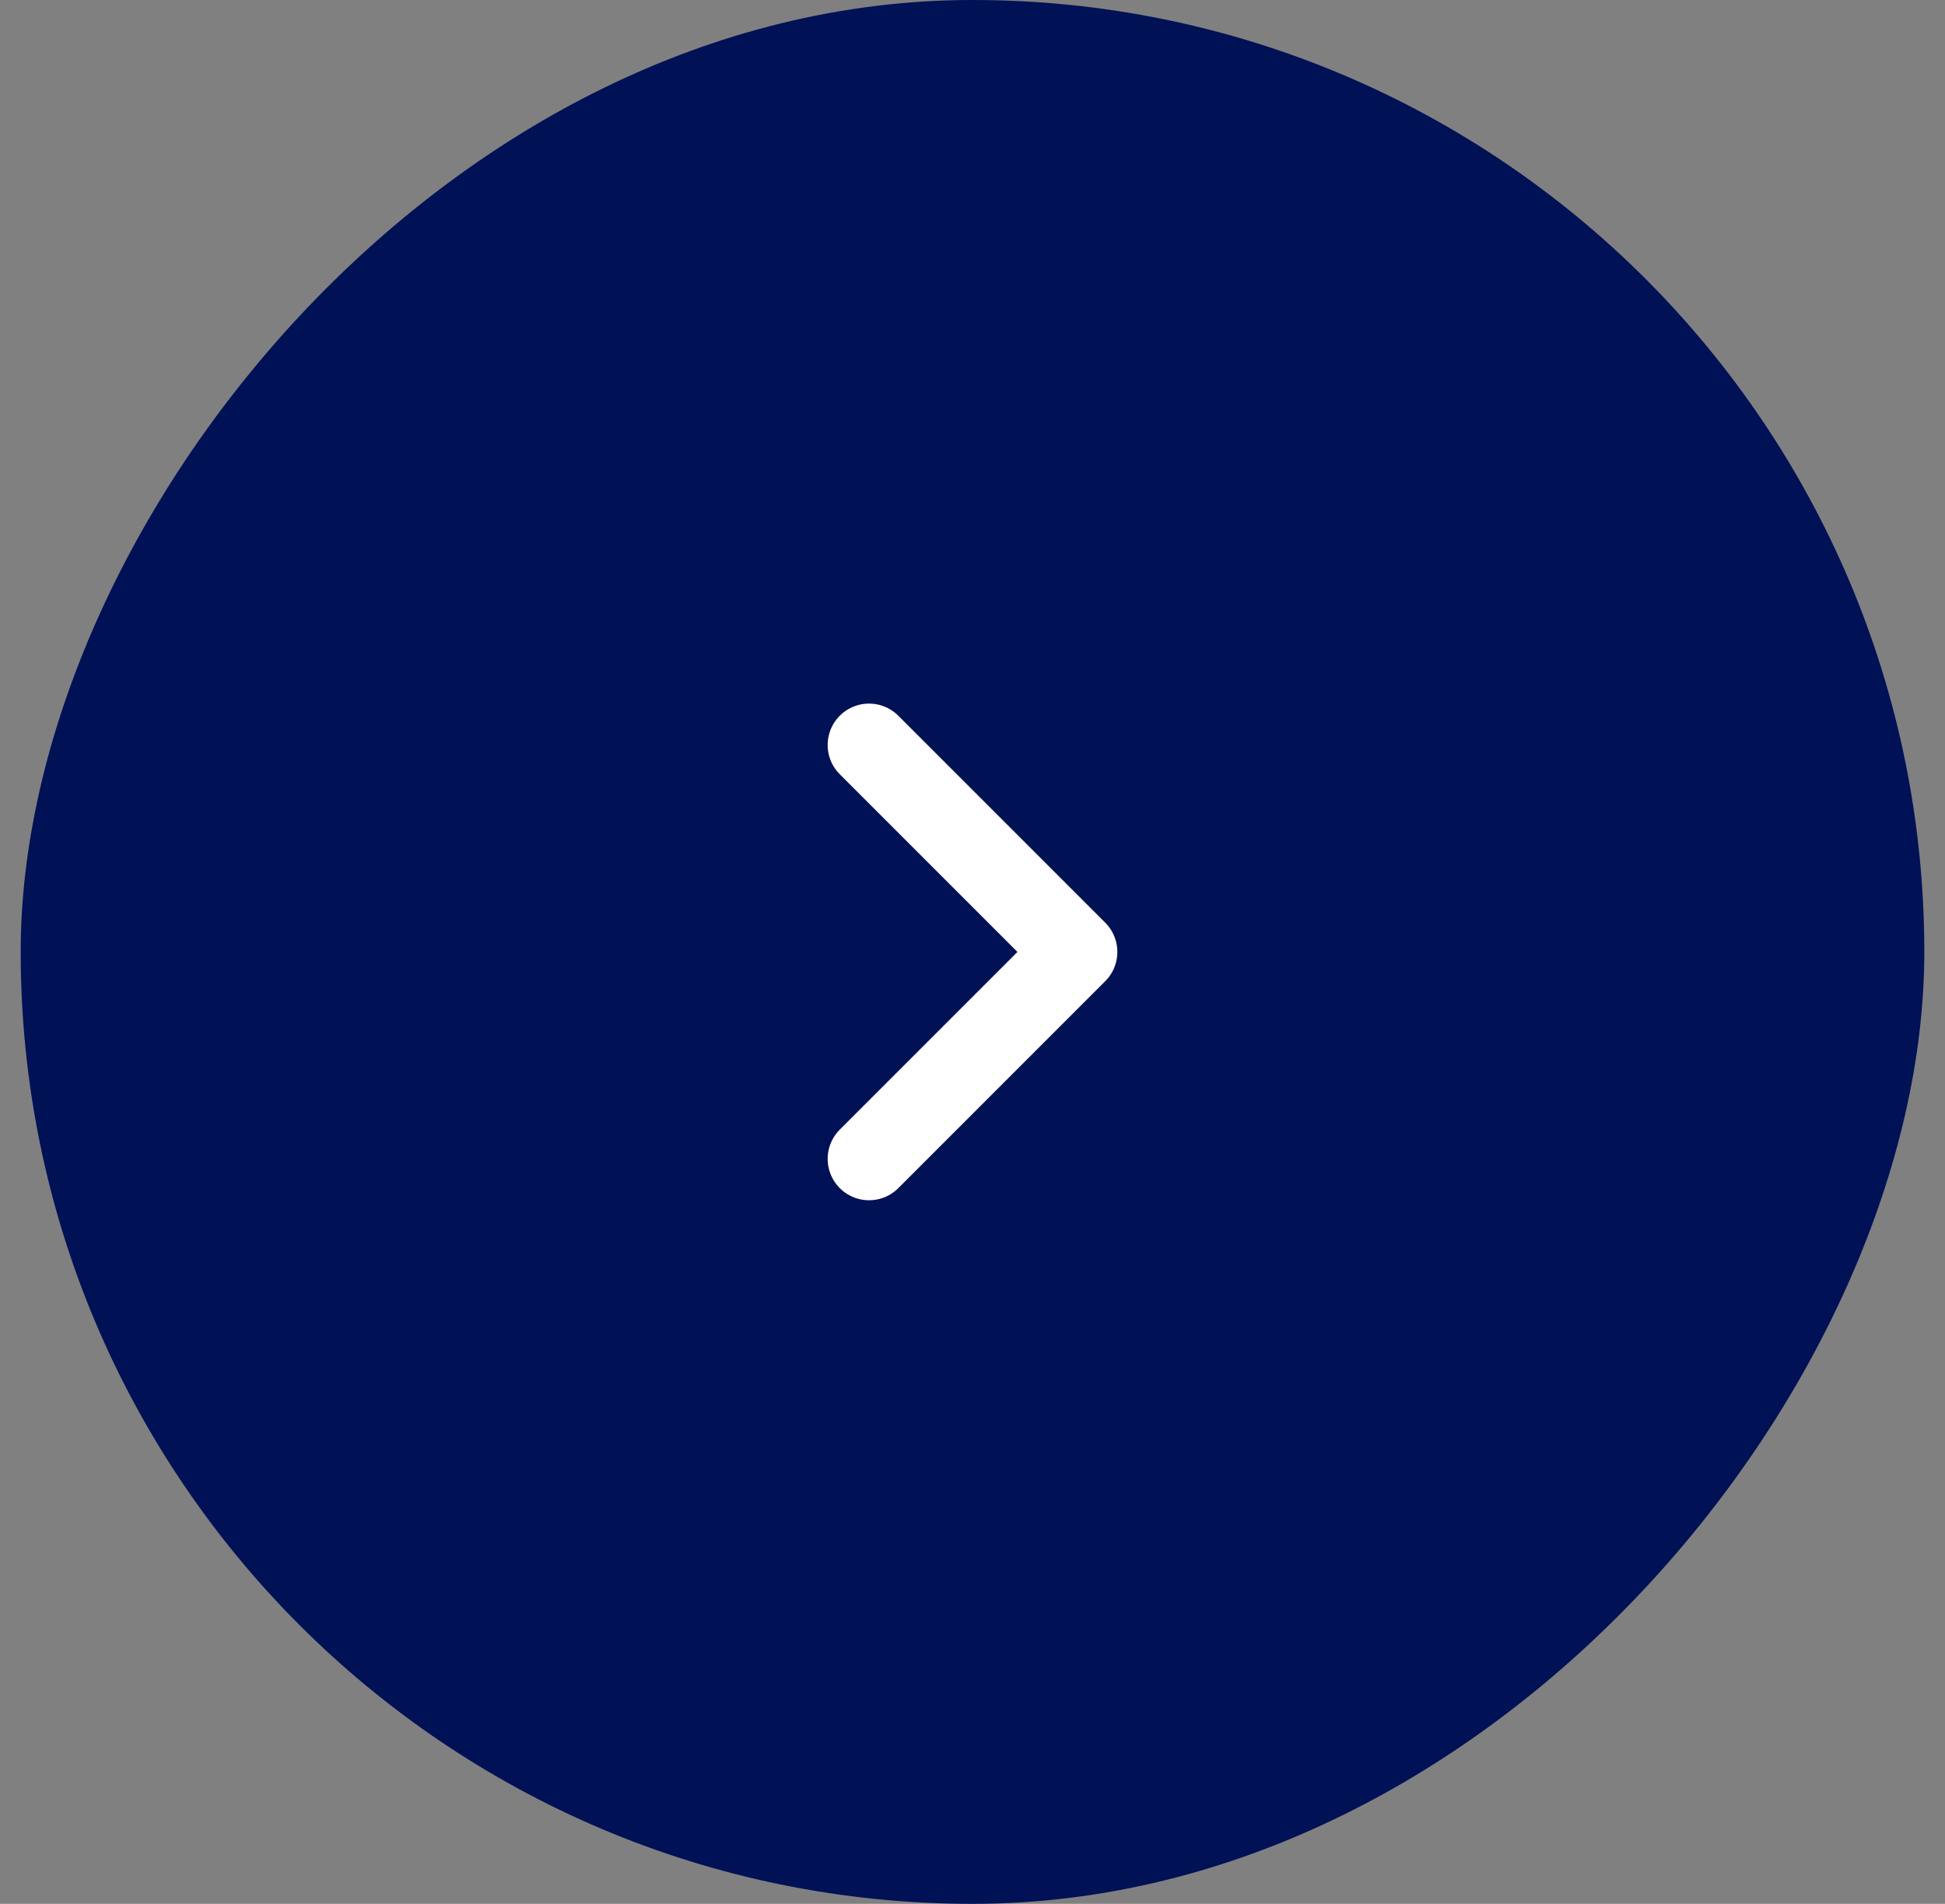
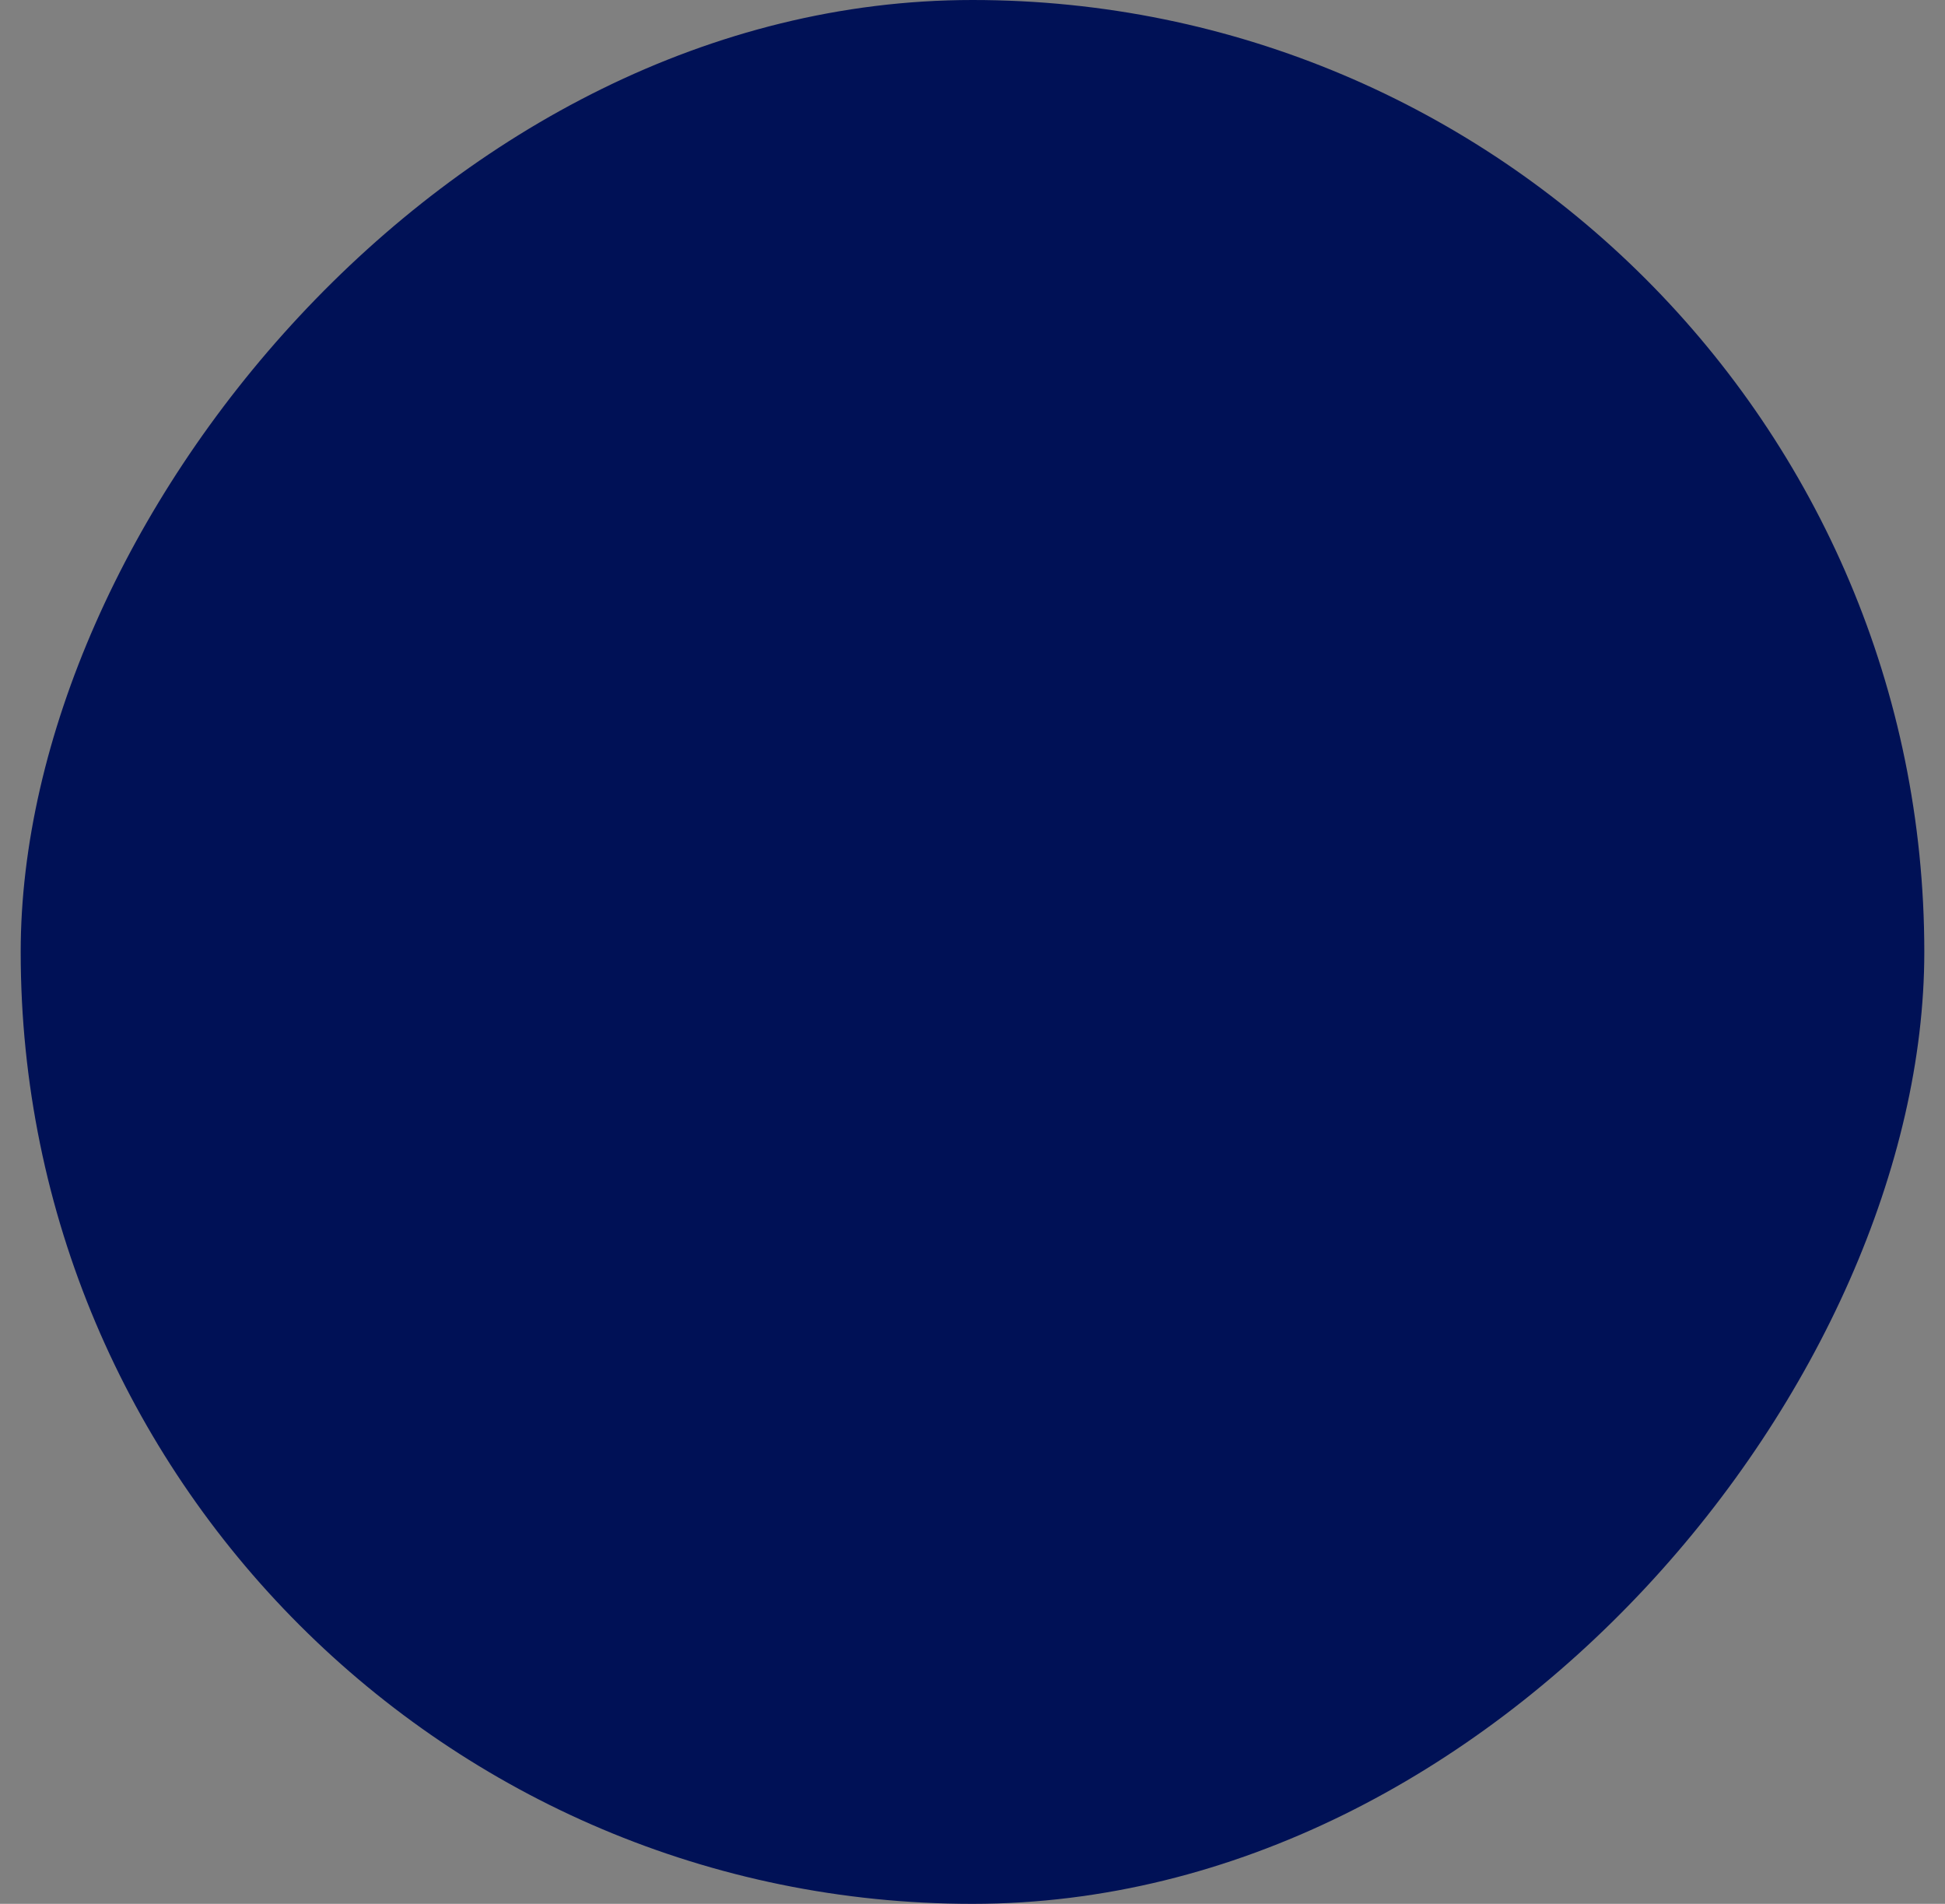
<svg xmlns="http://www.w3.org/2000/svg" width="47" height="46" viewBox="0 0 47 46" fill="none">
  <rect x="0" y="0" width="47" height="46" fill="#808080" stroke="none" />
  <rect width="46" height="46" rx="23" transform="matrix(-1 0 0 1 46.5 0)" fill="#001156" />
-   <path d="M21 28L26 23L21 18" stroke="white" stroke-width="2" stroke-linecap="round" stroke-linejoin="round" />
</svg>